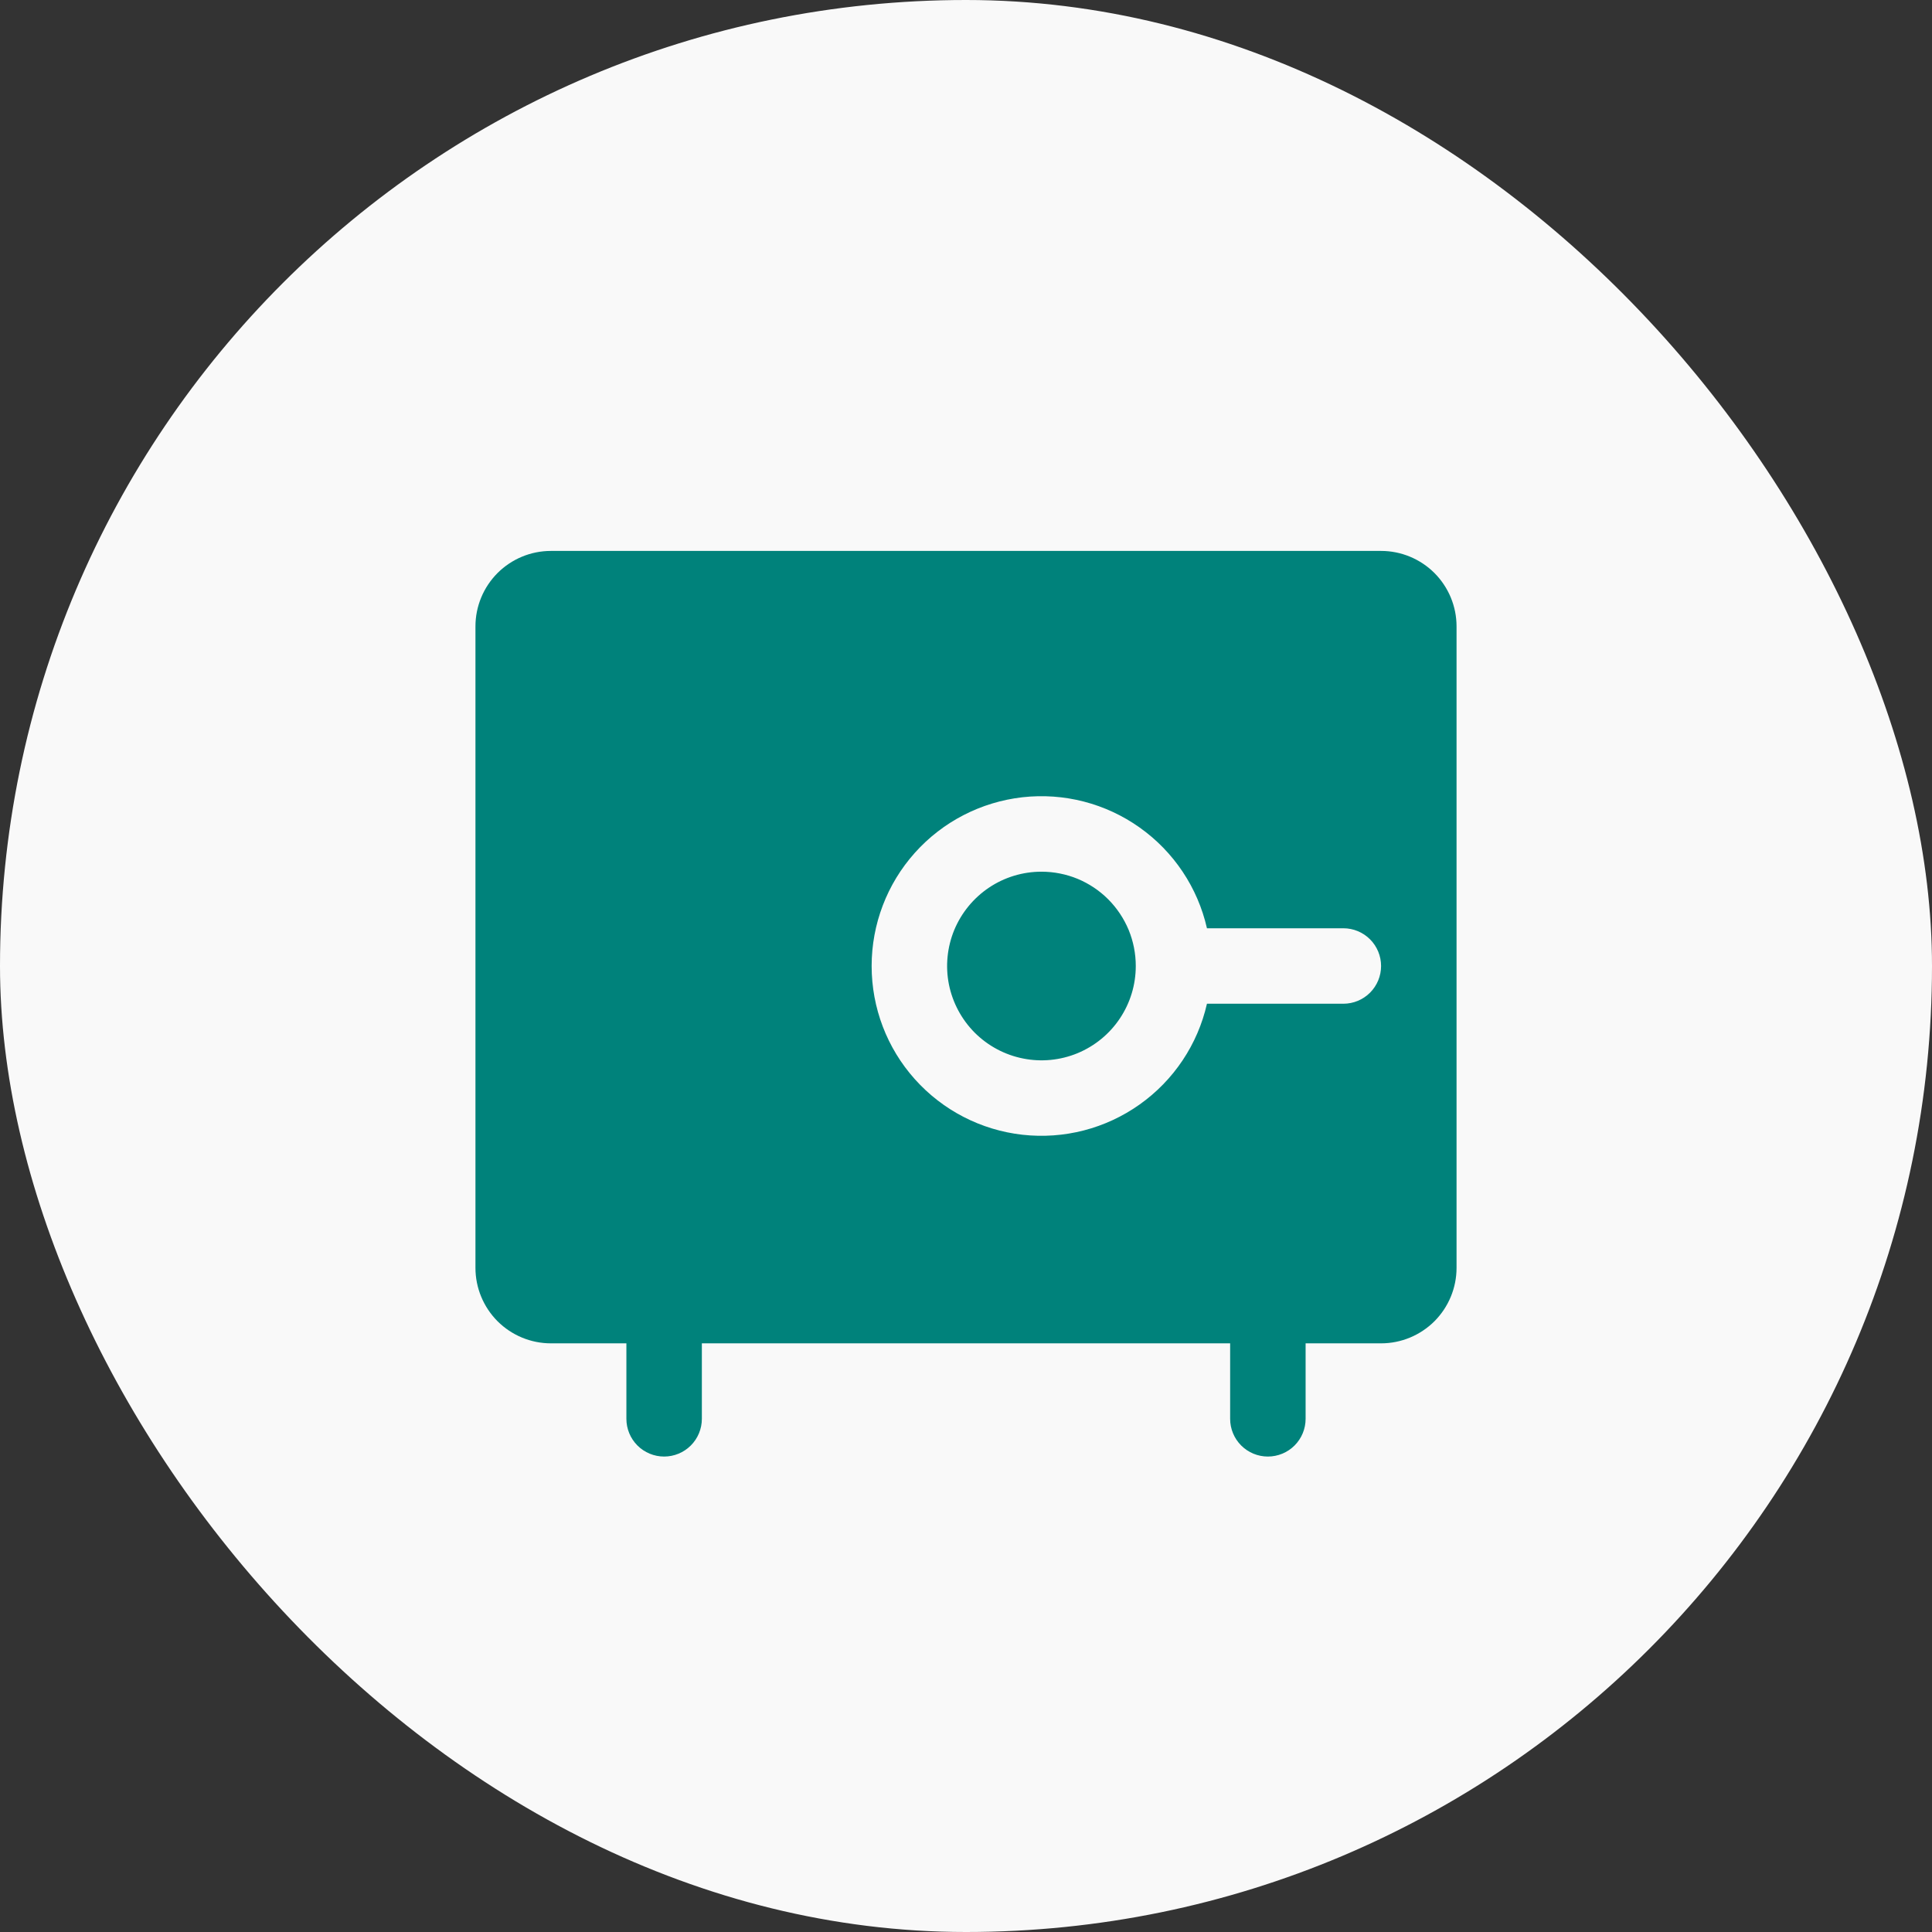
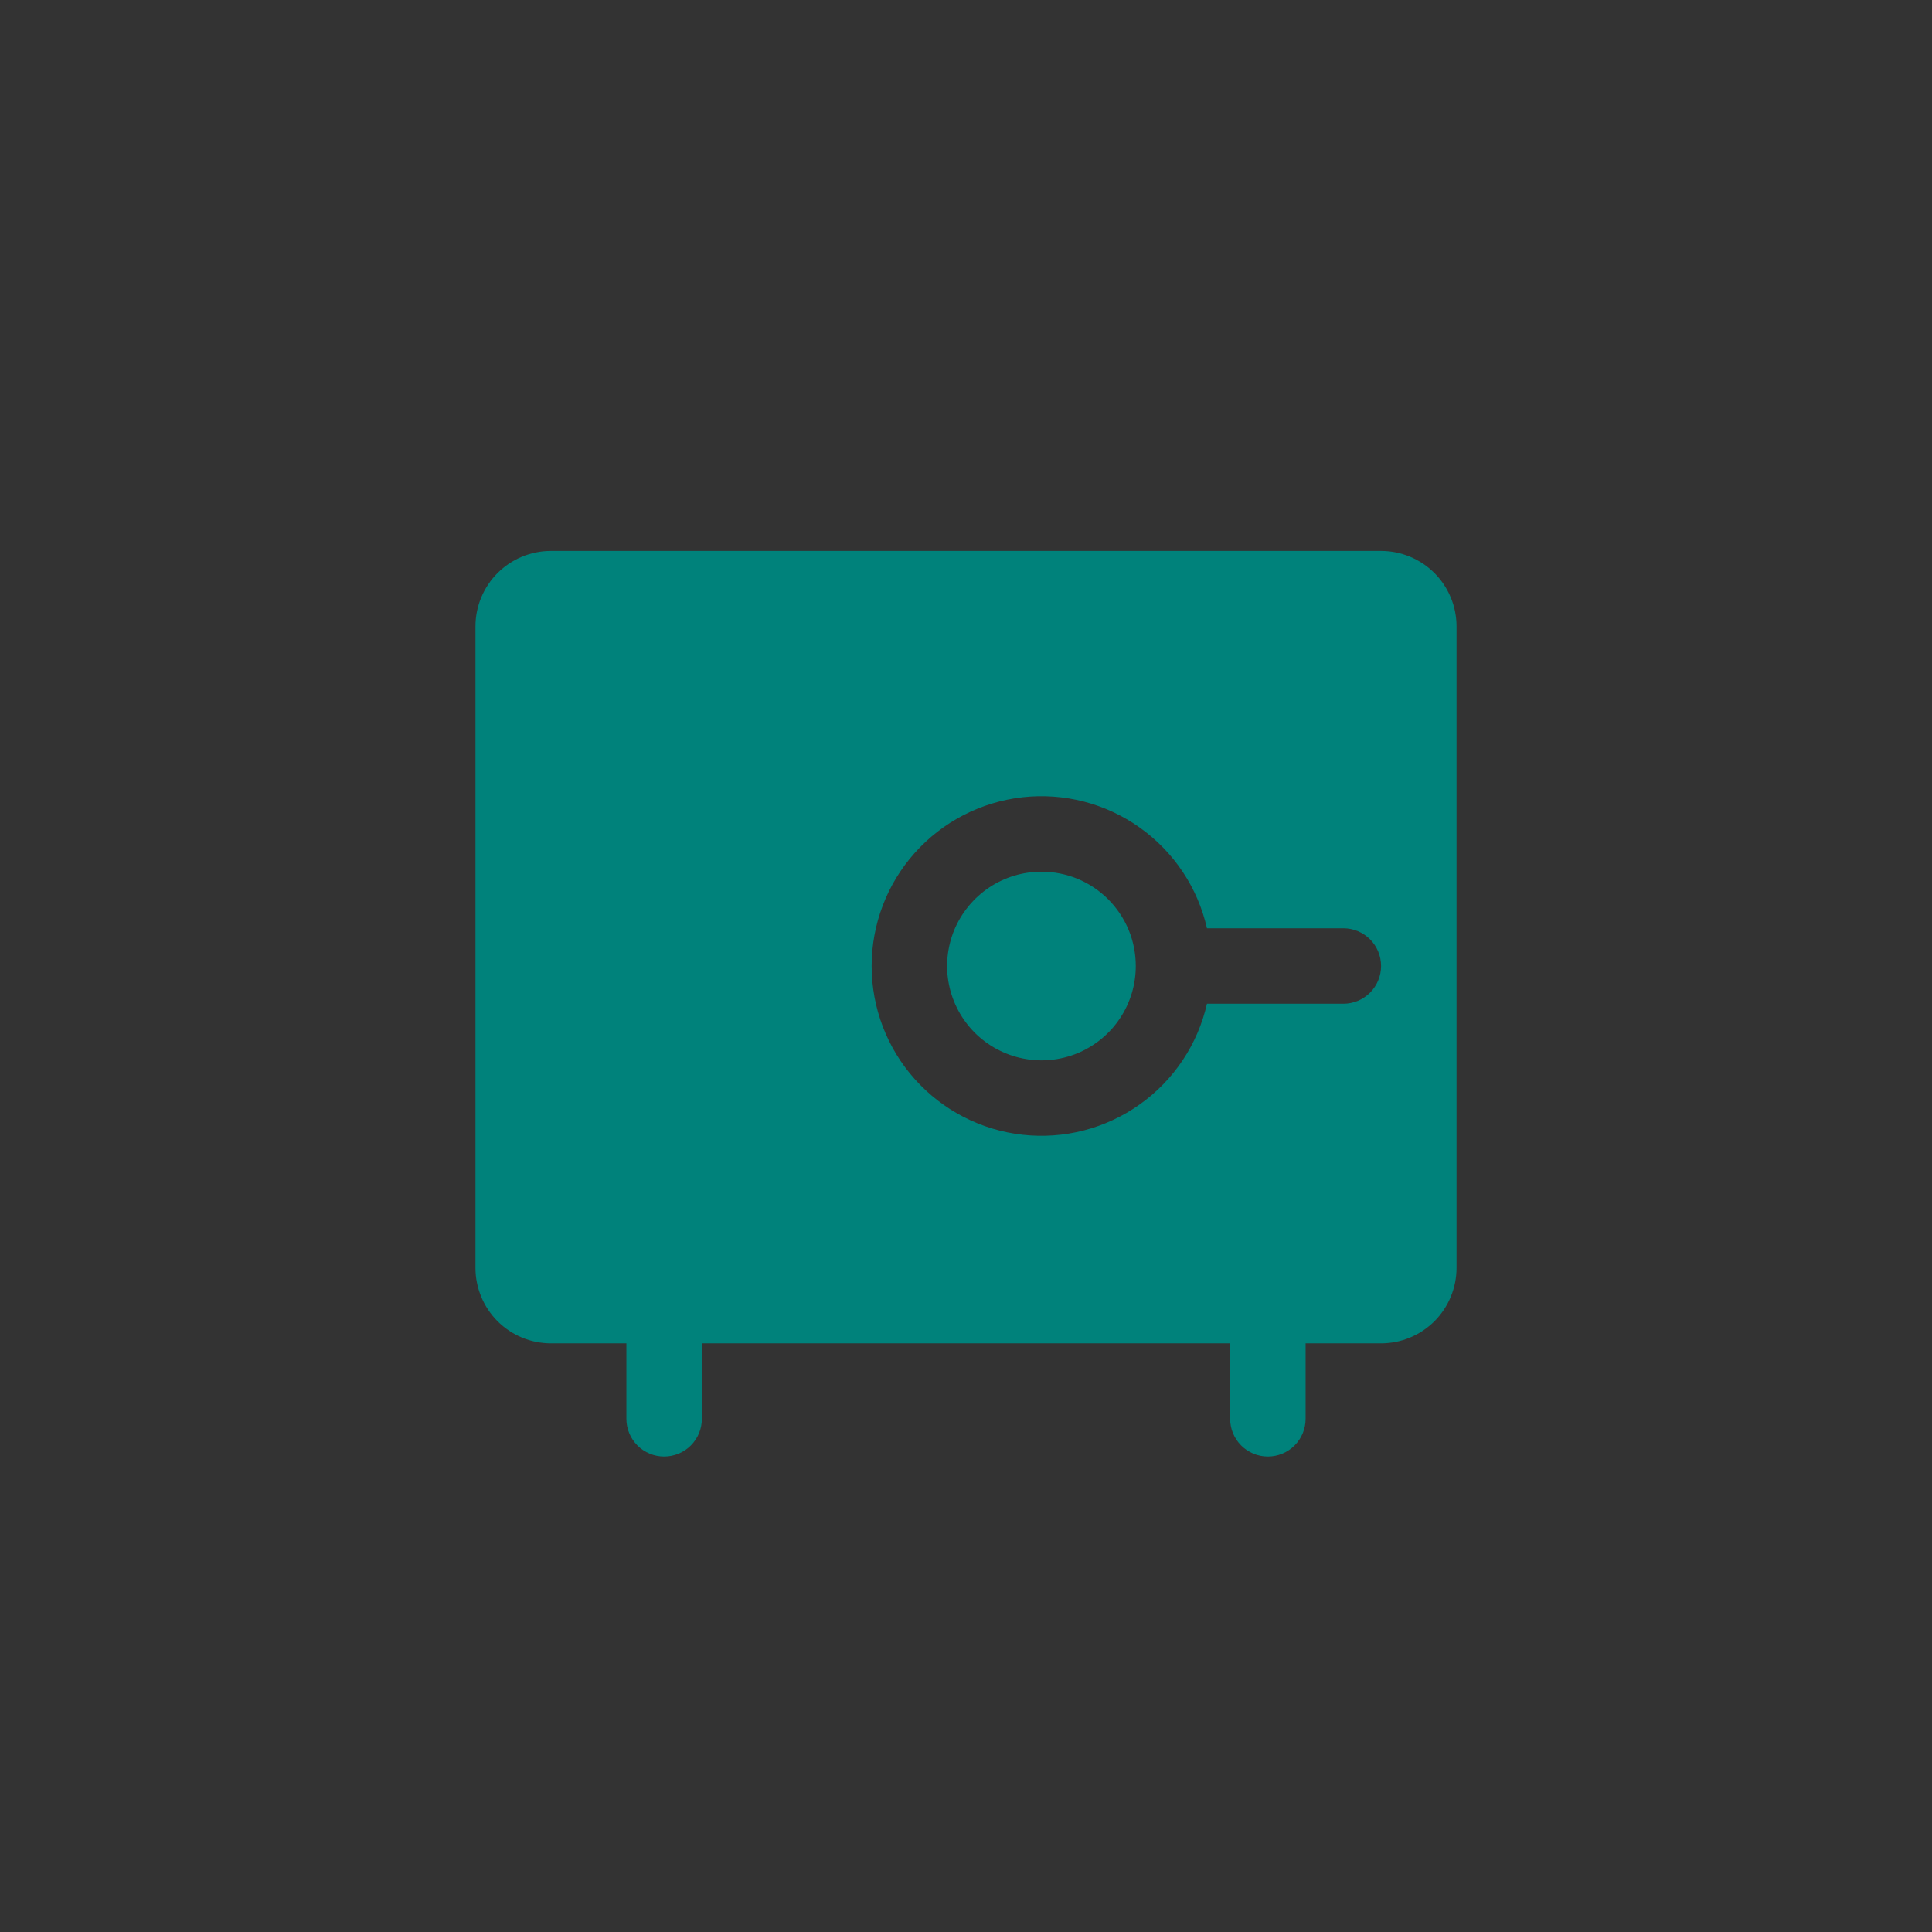
<svg xmlns="http://www.w3.org/2000/svg" width="32" height="32" viewBox="0 0 32 32" fill="none">
  <rect x="0" y="0" width="32" height="32" fill="#333333" stroke="none" />
-   <rect width="32" height="32" rx="16" fill="#F9F9F9" />
  <path d="M22.875 9.125H9.125C8.793 9.125 8.476 9.257 8.241 9.491C8.007 9.726 7.875 10.043 7.875 10.375V21C7.875 21.331 8.007 21.649 8.241 21.884C8.476 22.118 8.793 22.25 9.125 22.25H10.375V23.5C10.375 23.666 10.441 23.825 10.558 23.942C10.675 24.059 10.834 24.125 11 24.125C11.166 24.125 11.325 24.059 11.442 23.942C11.559 23.825 11.625 23.666 11.625 23.5V22.25H20.375V23.5C20.375 23.666 20.441 23.825 20.558 23.942C20.675 24.059 20.834 24.125 21 24.125C21.166 24.125 21.325 24.059 21.442 23.942C21.559 23.825 21.625 23.666 21.625 23.5V22.25H22.875C23.206 22.25 23.524 22.118 23.759 21.884C23.993 21.649 24.125 21.331 24.125 21V10.375C24.125 10.043 23.993 9.726 23.759 9.491C23.524 9.257 23.206 9.125 22.875 9.125ZM22.25 16.625H19.991C19.838 17.299 19.441 17.893 18.877 18.293C18.313 18.694 17.622 18.872 16.935 18.795C16.248 18.718 15.613 18.39 15.152 17.874C14.691 17.359 14.437 16.692 14.437 16C14.437 15.309 14.691 14.641 15.152 14.126C15.613 13.61 16.248 13.283 16.935 13.205C17.622 13.128 18.313 13.306 18.877 13.707C19.441 14.107 19.838 14.701 19.991 15.375H22.25C22.416 15.375 22.575 15.441 22.692 15.558C22.809 15.675 22.875 15.834 22.875 16C22.875 16.166 22.809 16.325 22.692 16.442C22.575 16.559 22.416 16.625 22.25 16.625ZM18.812 16C18.812 16.309 18.721 16.611 18.549 16.868C18.378 17.125 18.134 17.325 17.848 17.444C17.562 17.562 17.248 17.593 16.945 17.532C16.642 17.472 16.364 17.323 16.145 17.105C15.927 16.886 15.778 16.608 15.717 16.305C15.657 16.002 15.688 15.688 15.806 15.402C15.925 15.117 16.125 14.873 16.382 14.701C16.639 14.529 16.941 14.438 17.25 14.438C17.455 14.438 17.658 14.478 17.848 14.556C18.038 14.635 18.21 14.75 18.355 14.895C18.5 15.04 18.615 15.213 18.694 15.402C18.772 15.592 18.812 15.795 18.812 16Z" fill="#00827B" />
</svg>